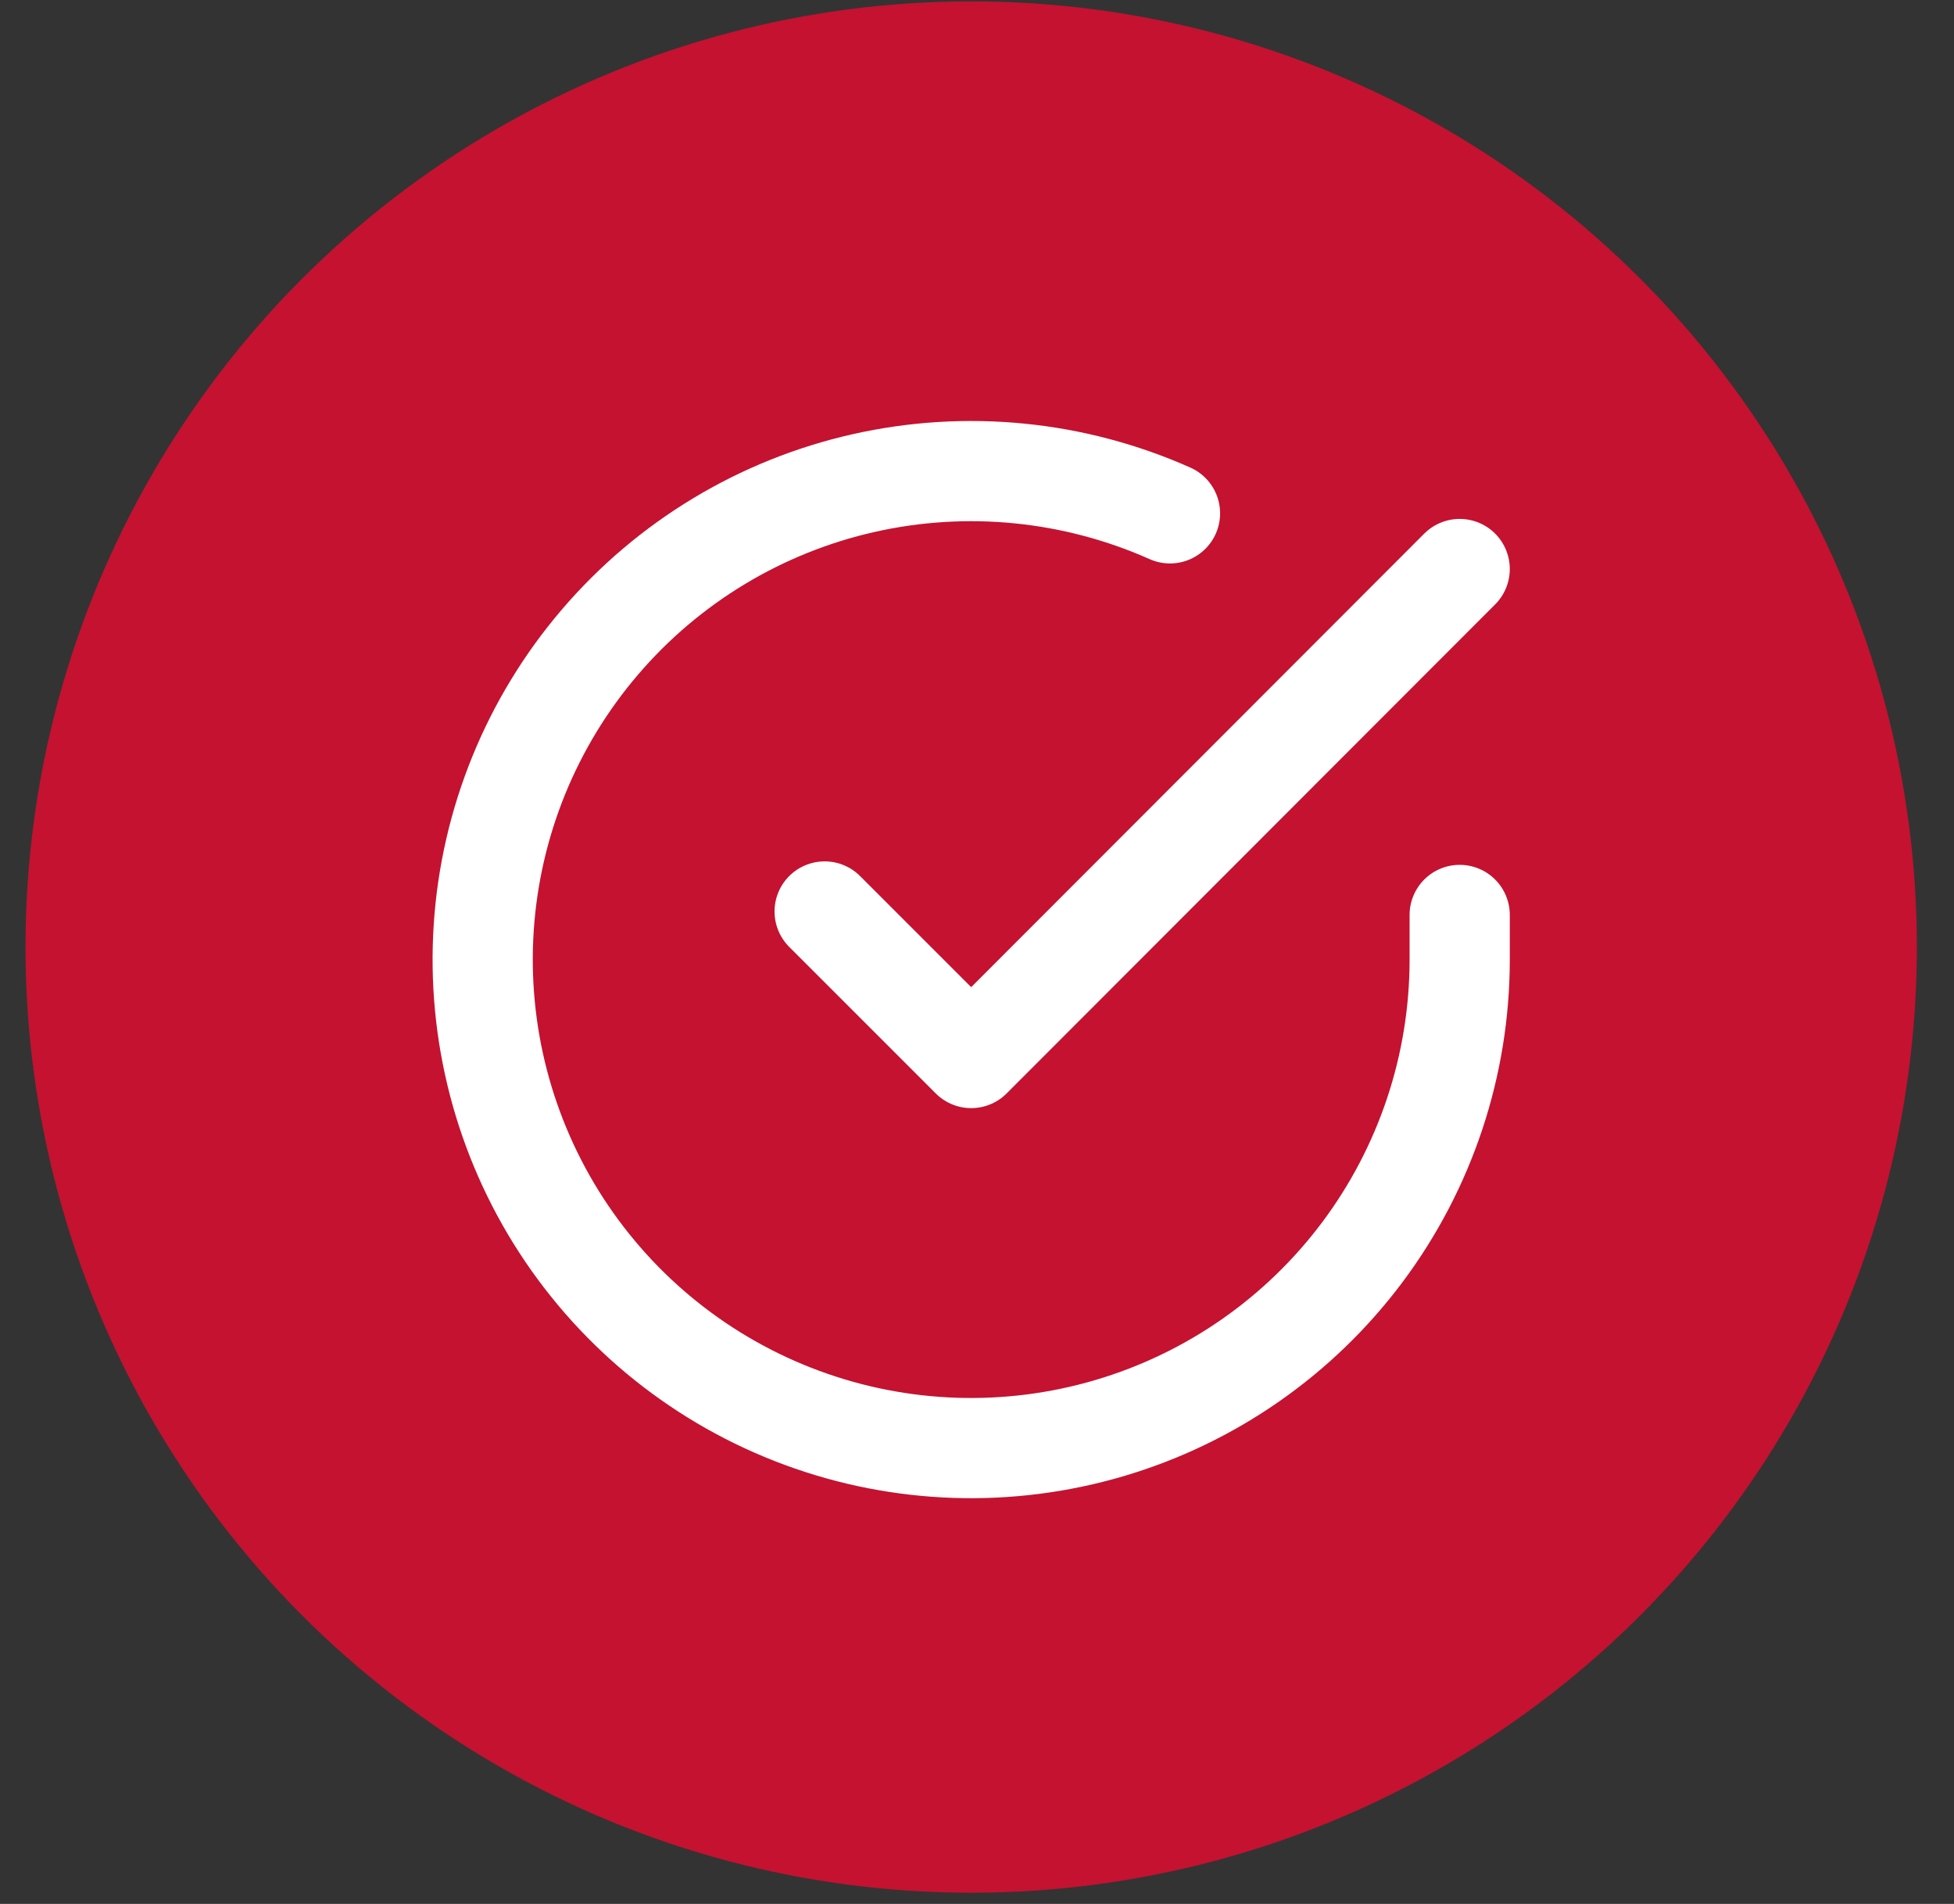
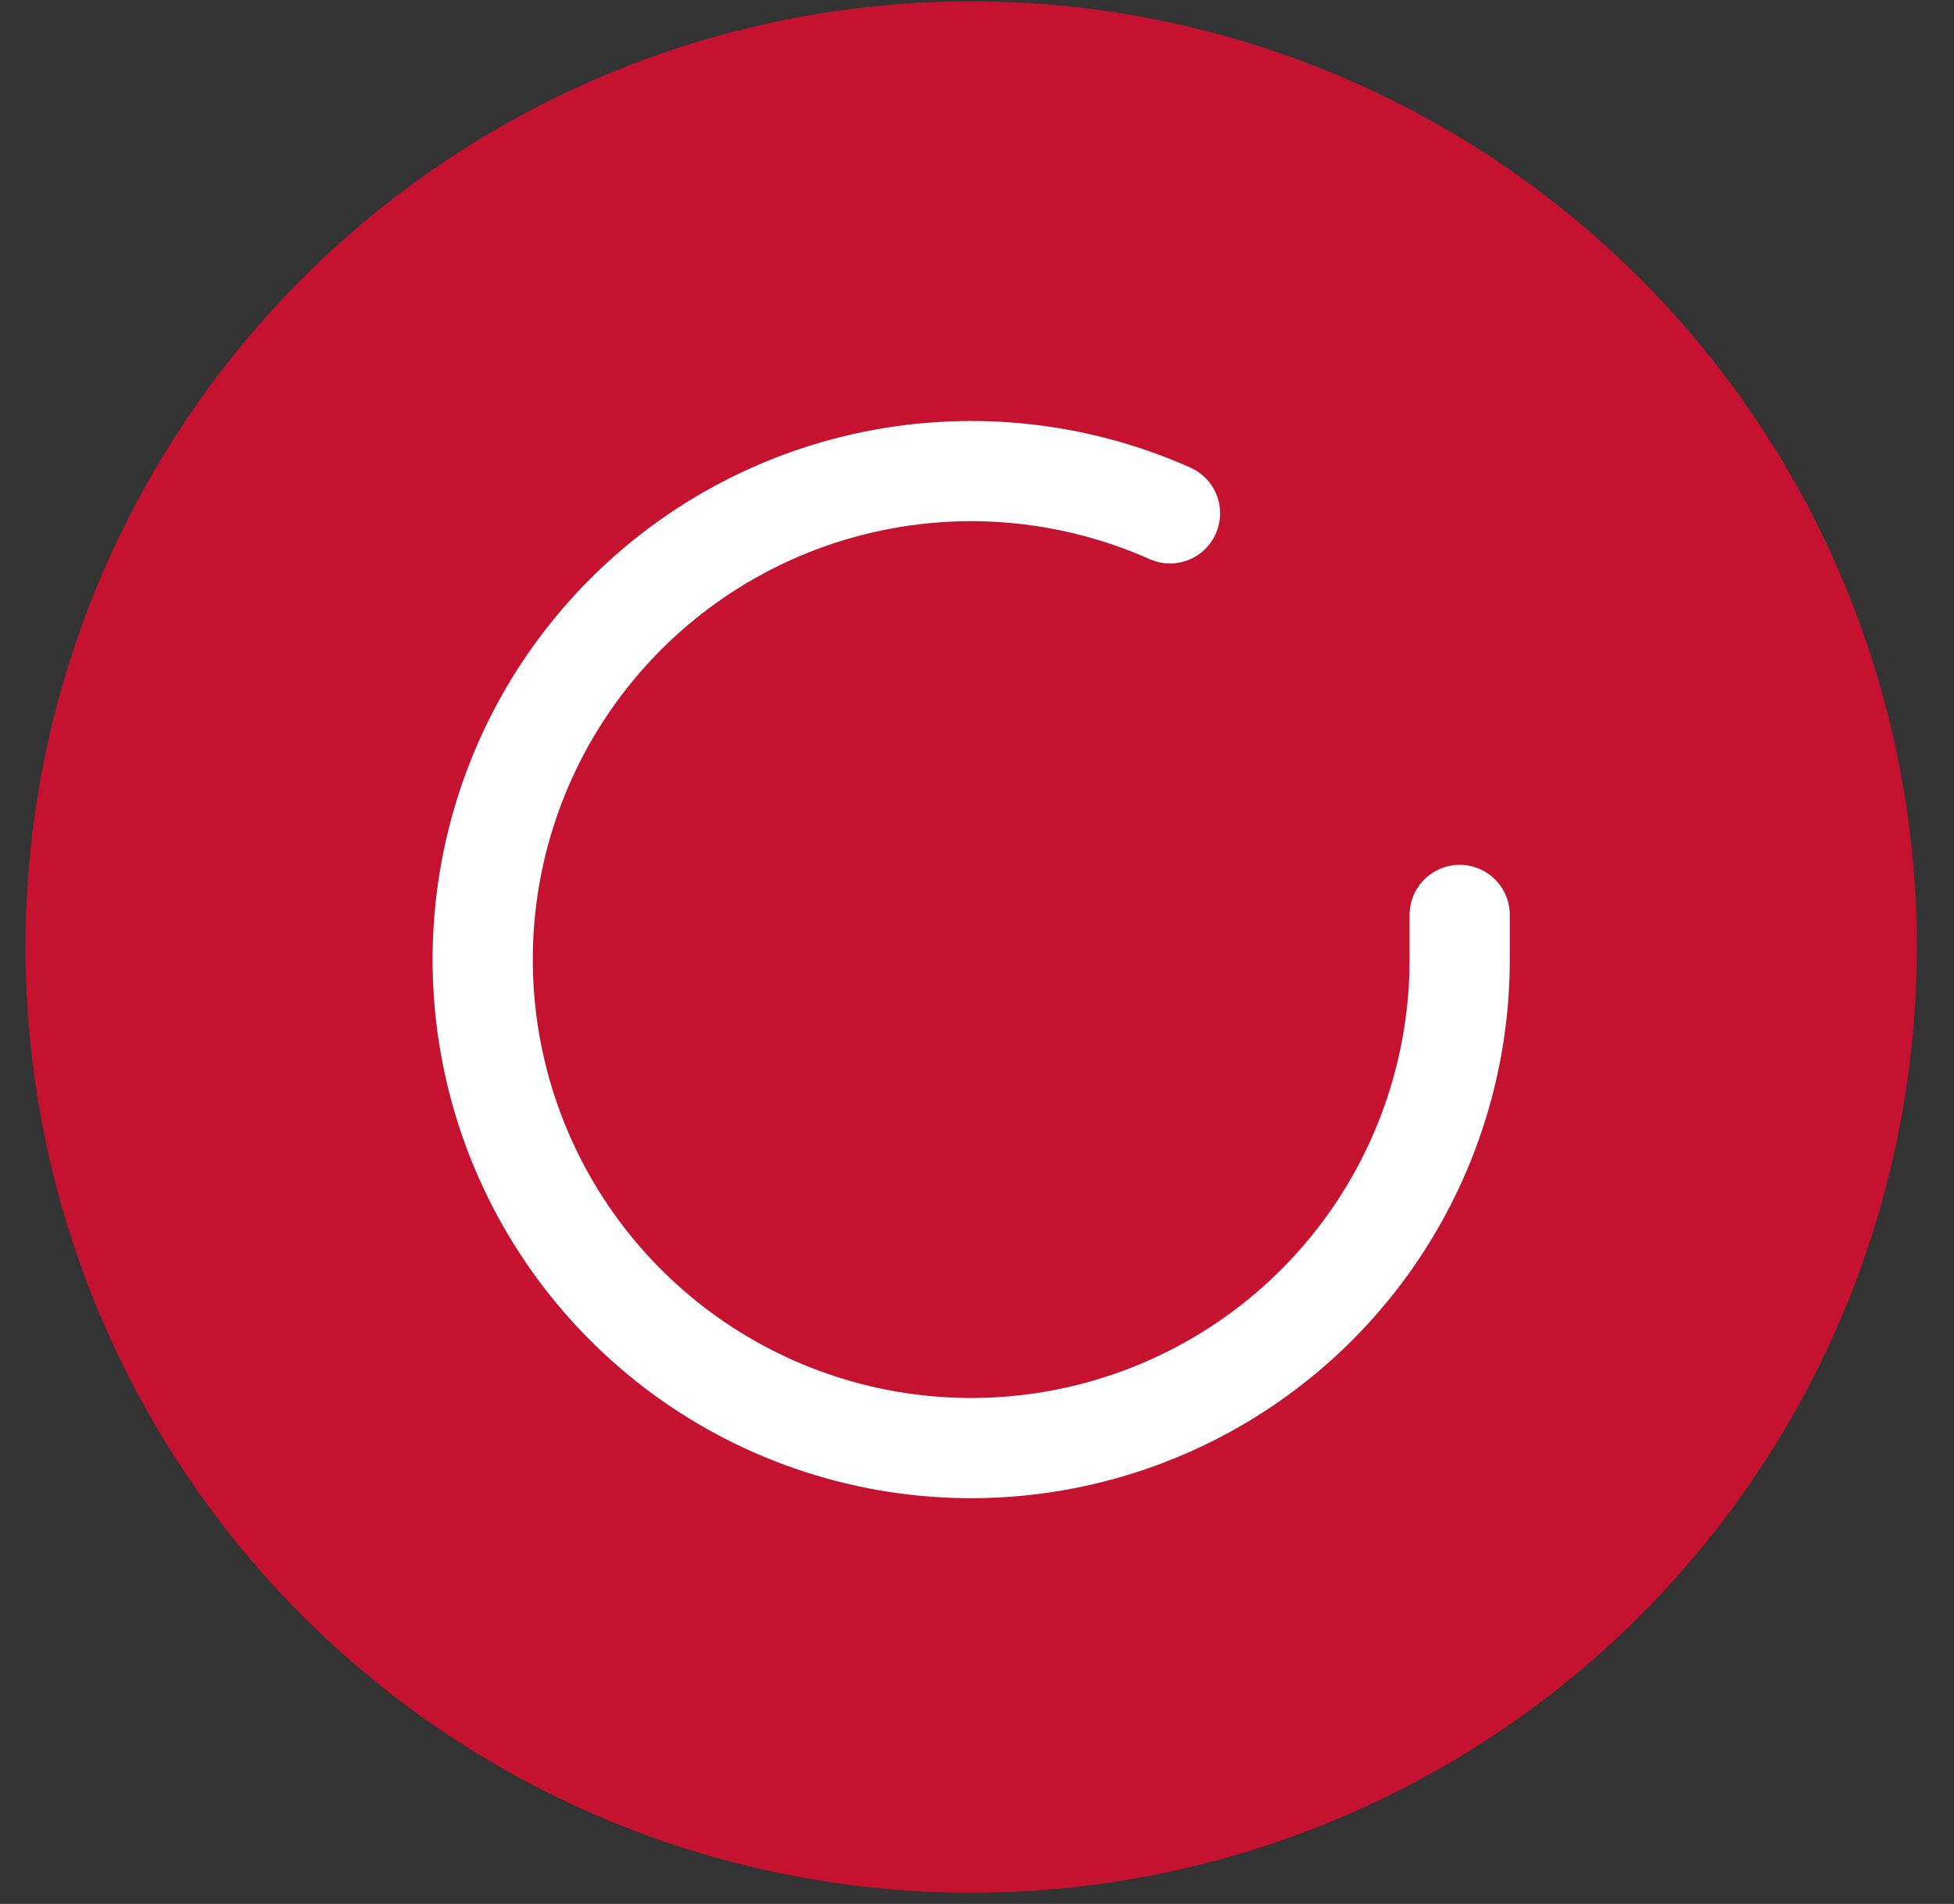
<svg xmlns="http://www.w3.org/2000/svg" width="39" height="38" viewBox="0 0 39 38" fill="none">
  <rect x="0" y="0" width="39" height="38" fill="#333333" stroke="none" />
  <circle cx="19.384" cy="18.902" r="18.875" fill="#C41230" />
  <path d="M29.134 18.261V19.158C29.133 21.26 28.452 23.306 27.193 24.99C25.934 26.674 24.165 27.906 22.148 28.502C20.132 29.098 17.977 29.027 16.005 28.298C14.033 27.57 12.349 26.223 11.204 24.459C10.06 22.695 9.517 20.609 9.655 18.511C9.793 16.413 10.606 14.416 11.972 12.818C13.338 11.219 15.184 10.105 17.235 9.642C19.286 9.179 21.432 9.391 23.352 10.246" stroke="white" stroke-width="2" stroke-linecap="round" stroke-linejoin="round" />
-   <path d="M29.134 11.357L19.384 21.117L16.459 18.192" stroke="white" stroke-width="2" stroke-linecap="round" stroke-linejoin="round" />
</svg>